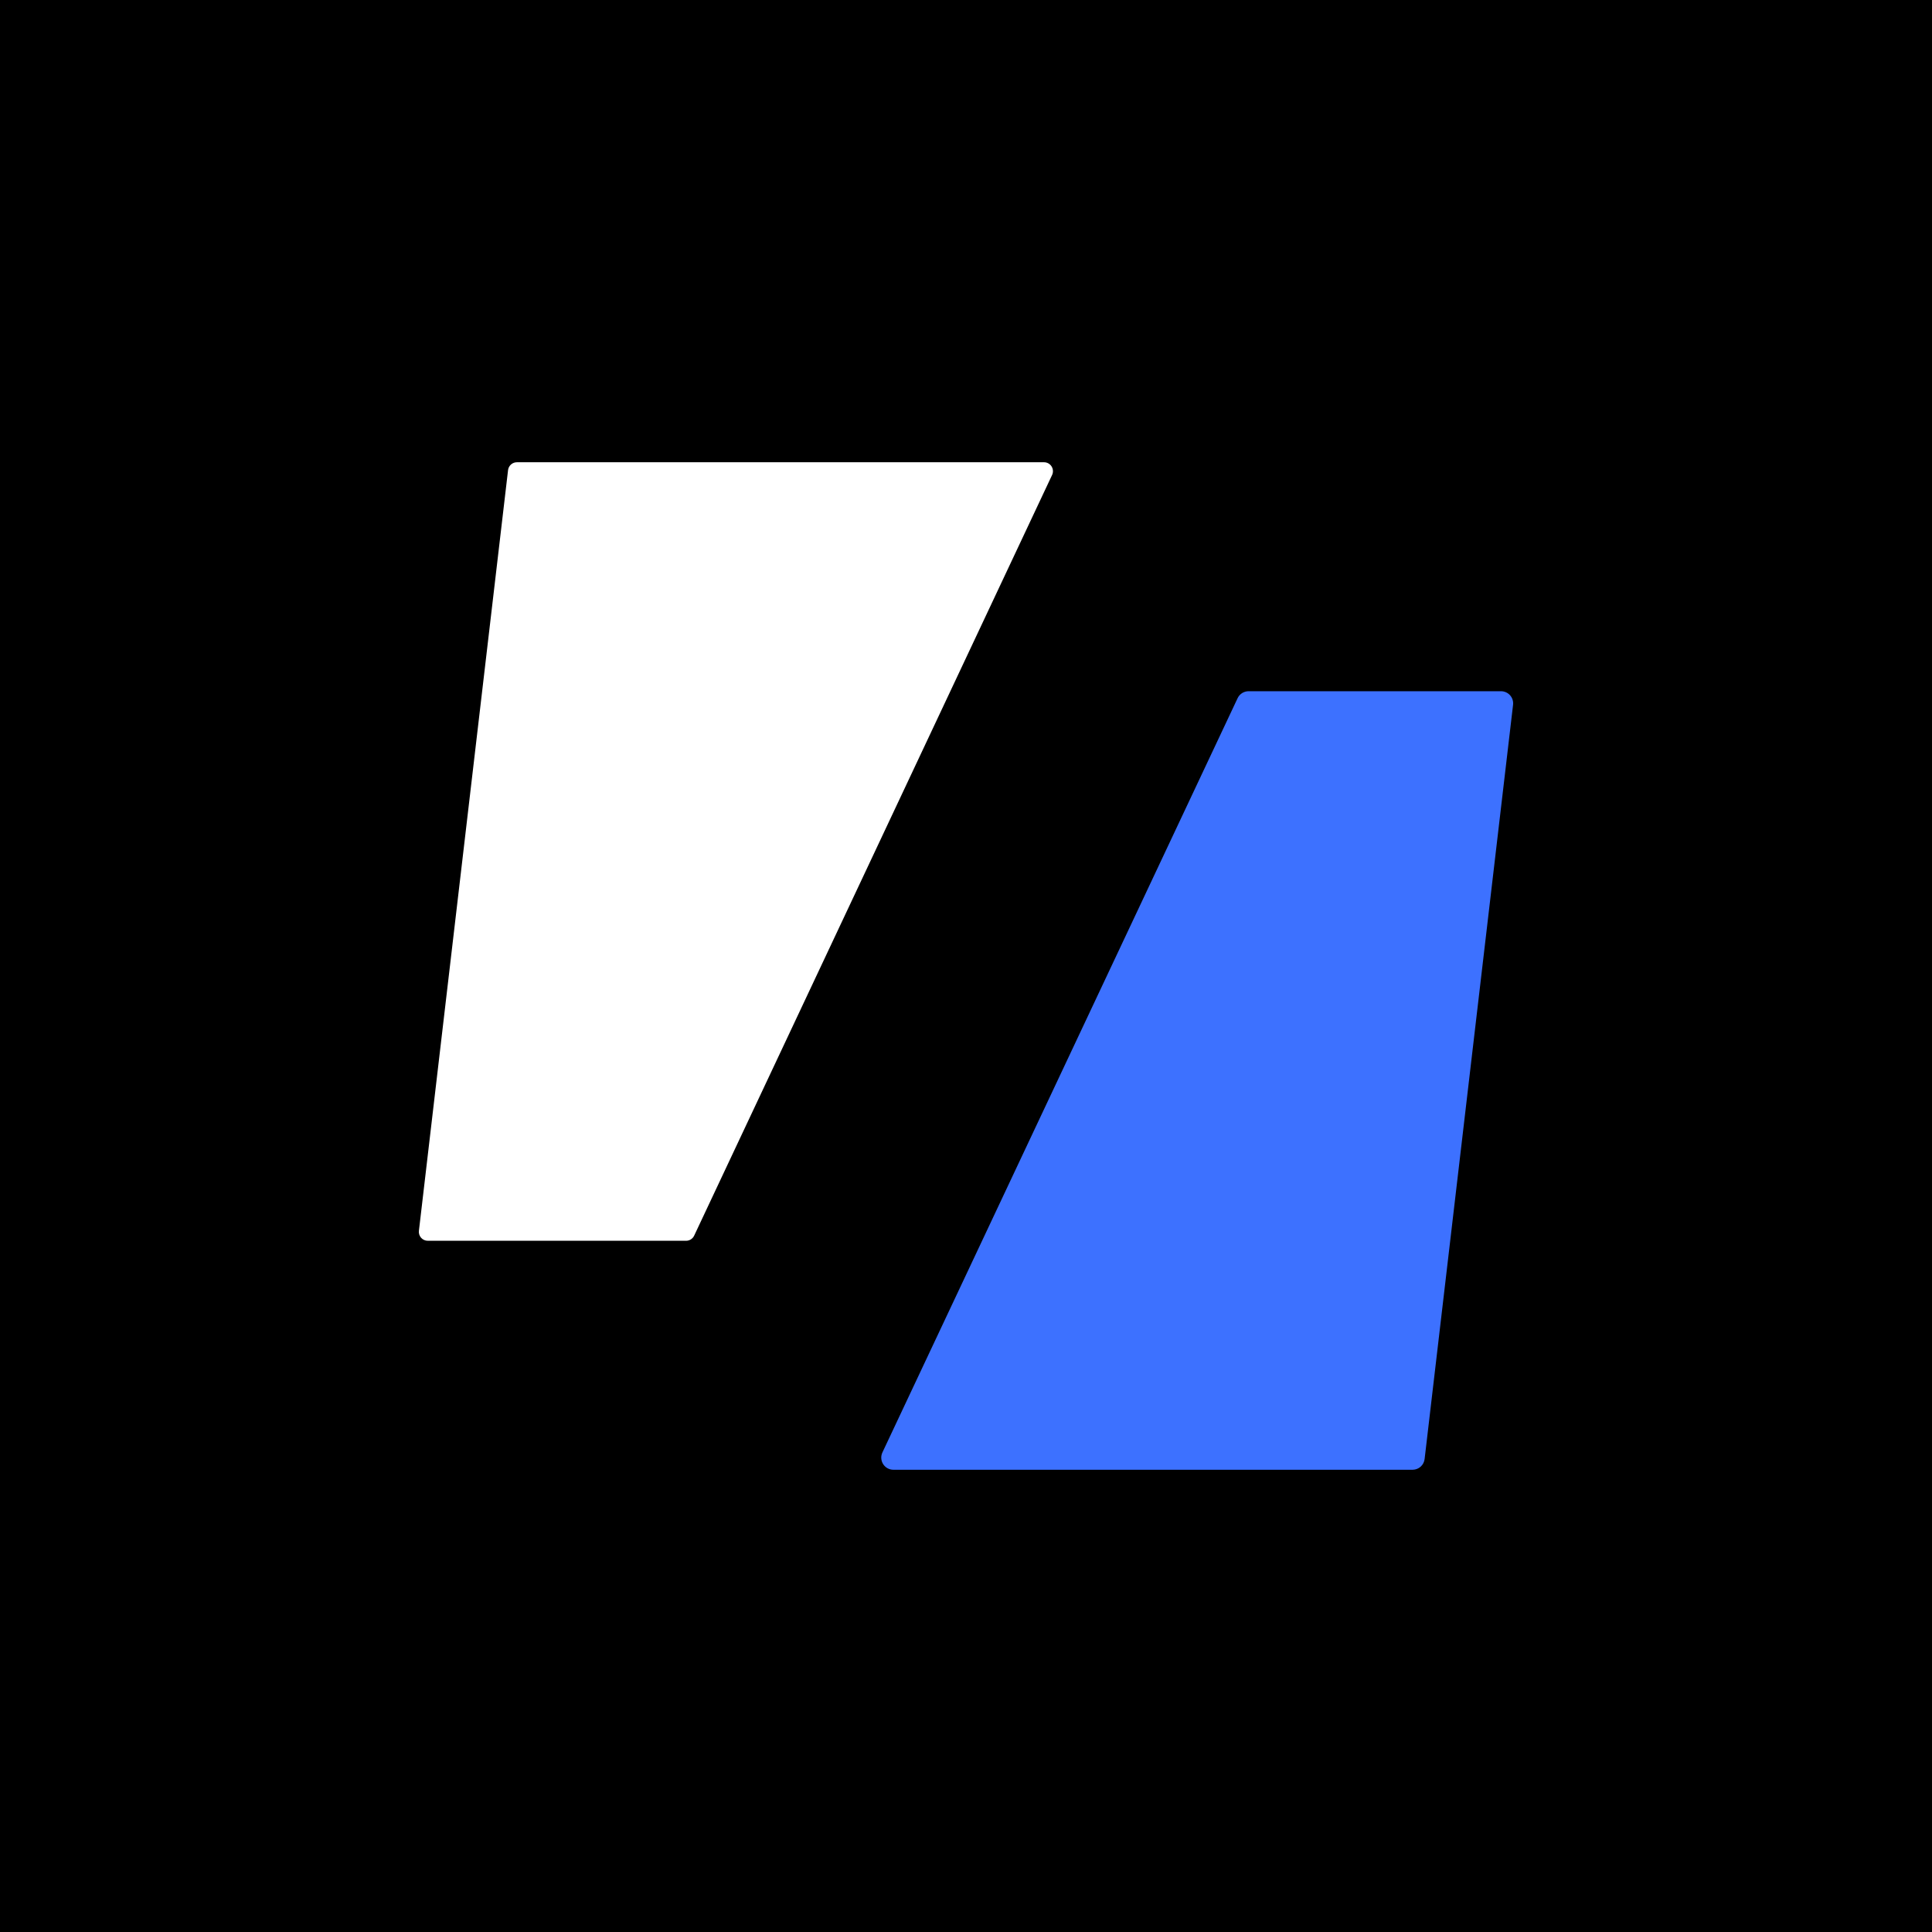
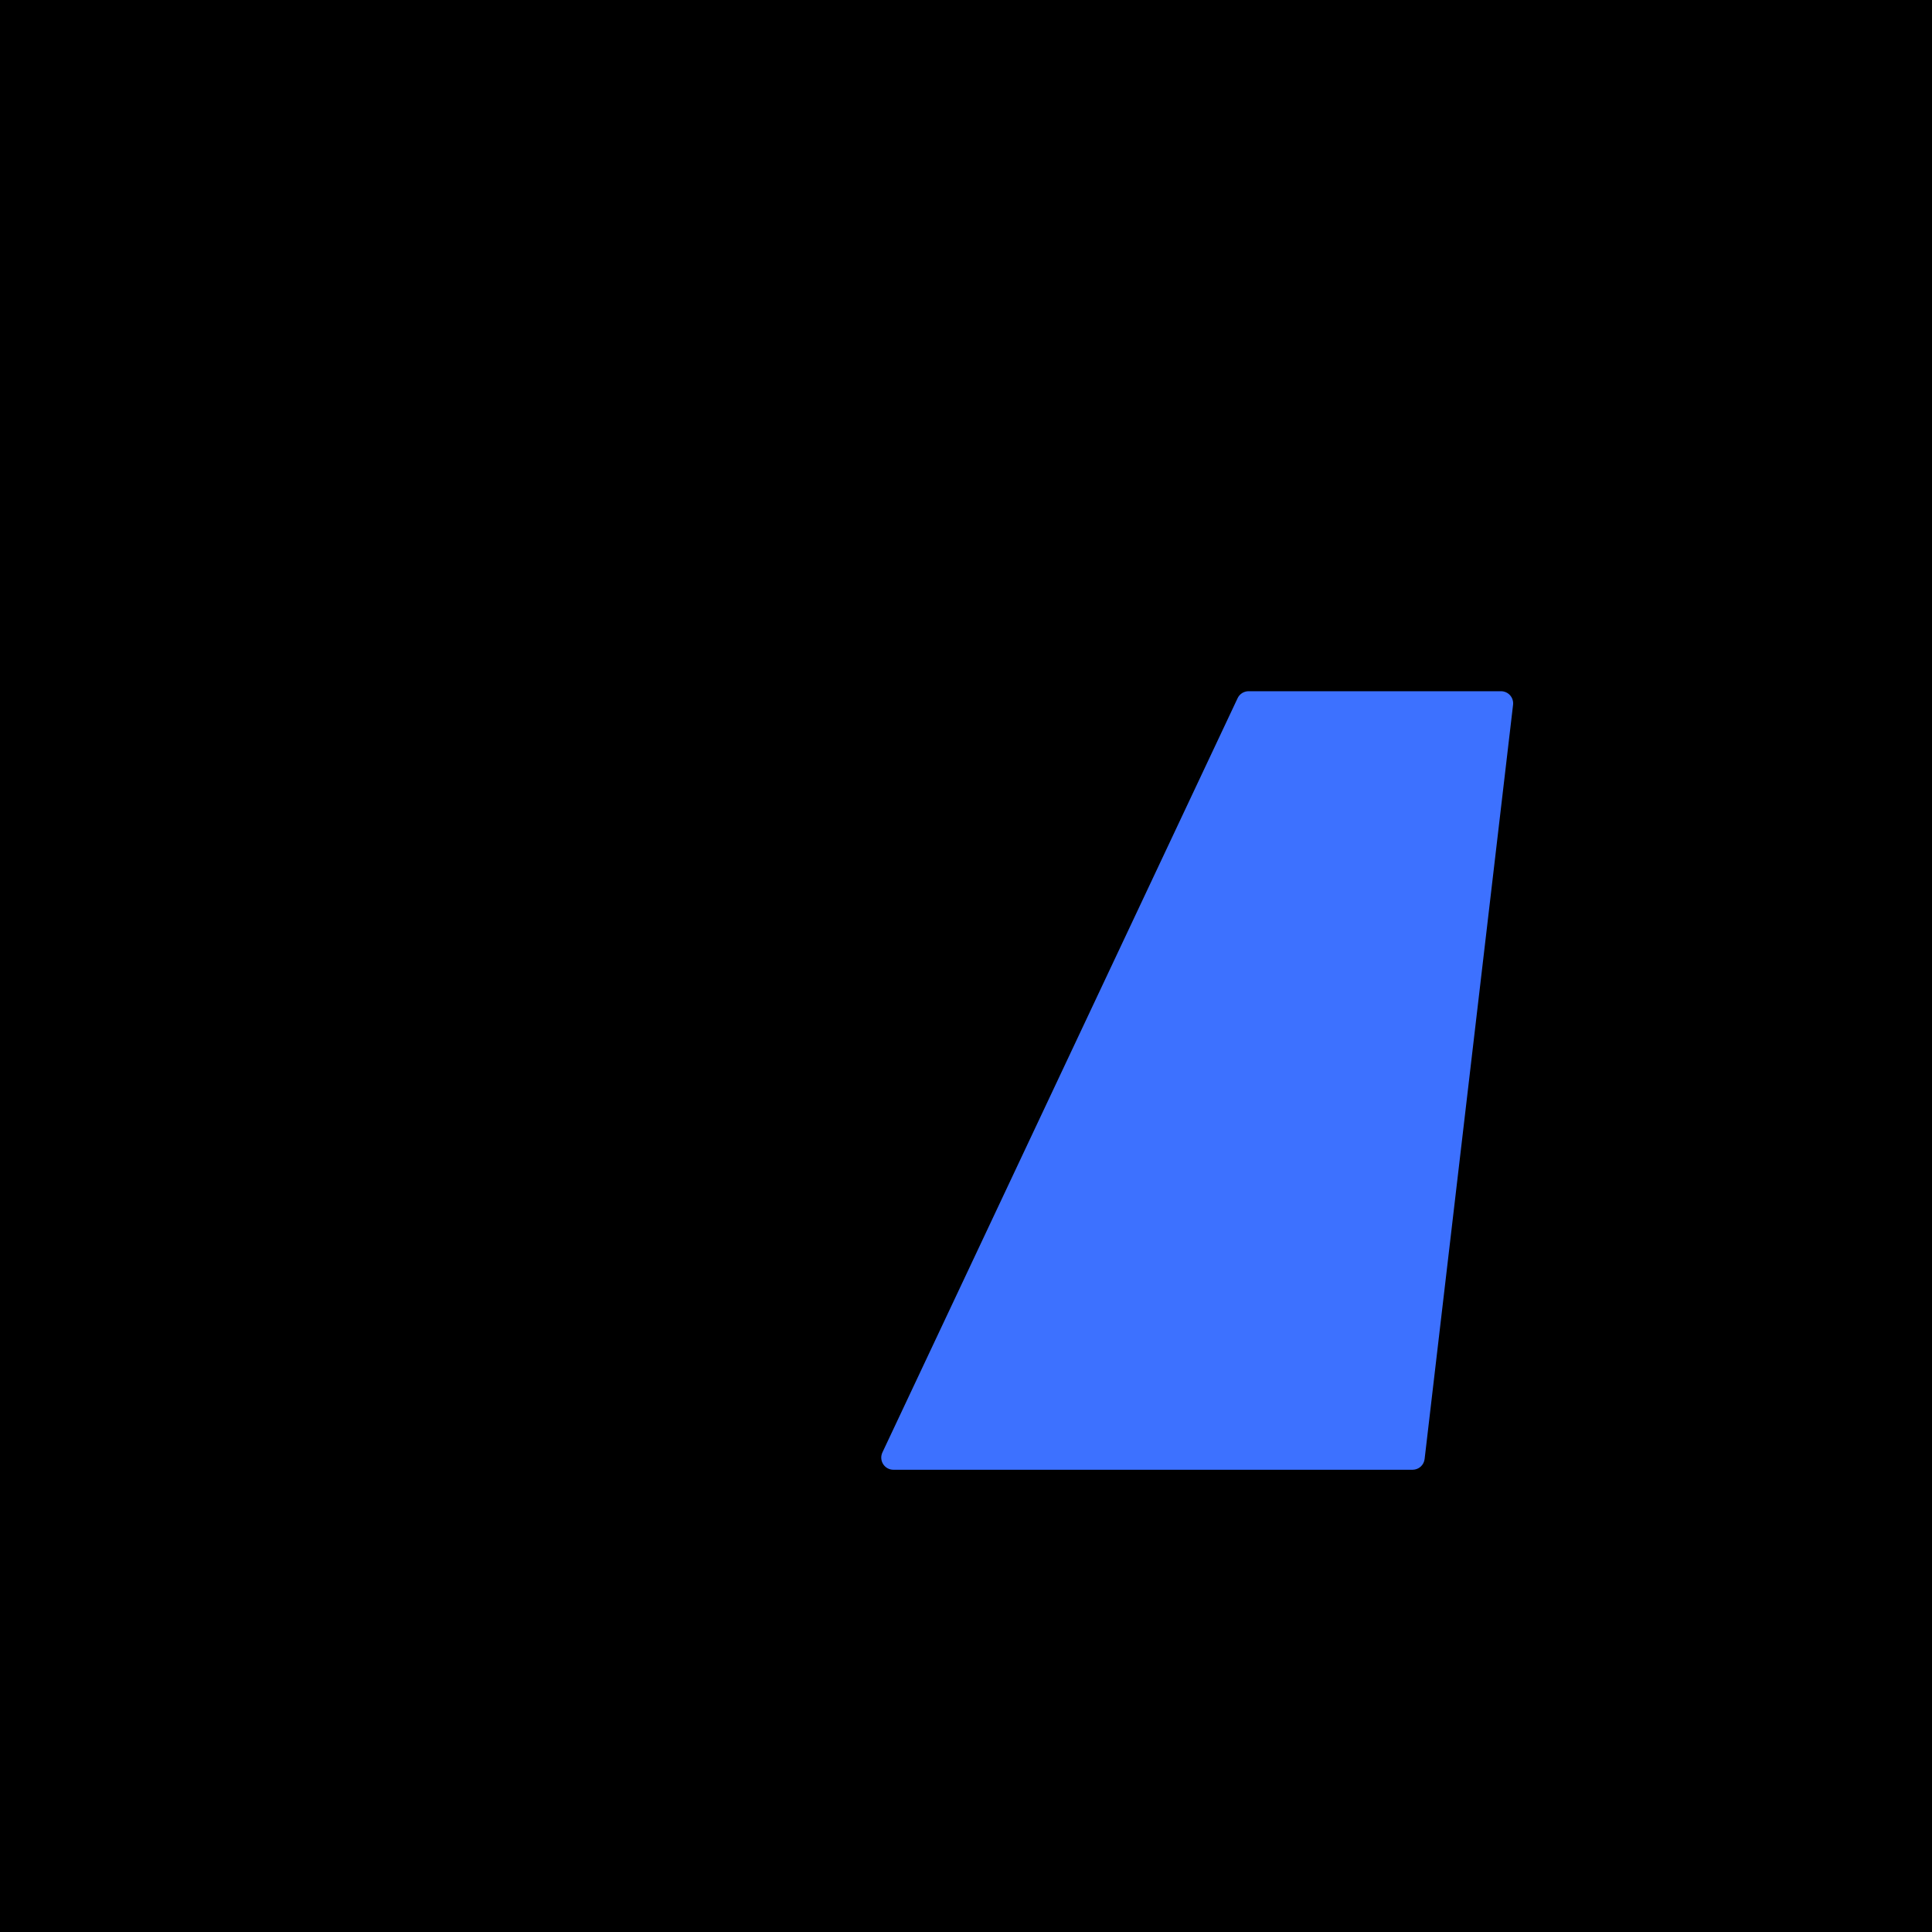
<svg xmlns="http://www.w3.org/2000/svg" width="512" height="512" viewBox="0 0 512 512" fill="none">
  <path fill-rule="evenodd" clip-rule="evenodd" d="M0 0H512V512H0V0Z" fill="black" />
-   <path d="M137.005 122.501H276.624C277.029 122.491 277.429 122.586 277.787 122.776C278.145 122.967 278.447 123.246 278.666 123.587C278.885 123.928 279.013 124.32 279.037 124.725C279.062 125.13 278.982 125.534 278.805 125.899L183.949 327.483C183.751 327.892 183.441 328.235 183.054 328.472C182.667 328.708 182.221 328.829 181.768 328.818H113.382C113.044 328.821 112.71 328.751 112.402 328.614C112.094 328.477 111.818 328.275 111.594 328.022C111.371 327.769 111.204 327.47 111.104 327.147C111.005 326.824 110.976 326.484 111.02 326.148L134.643 124.564C134.717 123.99 134.998 123.463 135.433 123.083C135.868 122.703 136.428 122.496 137.005 122.501Z" fill="white" />
  <path d="M330.897 183.182H397.769C398.223 183.179 398.672 183.273 399.088 183.457C399.503 183.641 399.874 183.911 400.178 184.249C400.481 184.587 400.71 184.986 400.848 185.42C400.986 185.853 401.031 186.311 400.979 186.763L377.538 386.648C377.449 387.426 377.081 388.145 376.501 388.67C375.921 389.195 375.17 389.49 374.388 389.5H236.768C236.223 389.503 235.687 389.366 235.21 389.104C234.732 388.842 234.329 388.462 234.038 388.001C233.747 387.54 233.579 387.012 233.547 386.468C233.516 385.923 233.624 385.38 233.86 384.888L327.99 185.003C328.253 184.455 328.666 183.993 329.18 183.671C329.695 183.349 330.29 183.179 330.897 183.182Z" fill="#3D71FF" />
</svg>